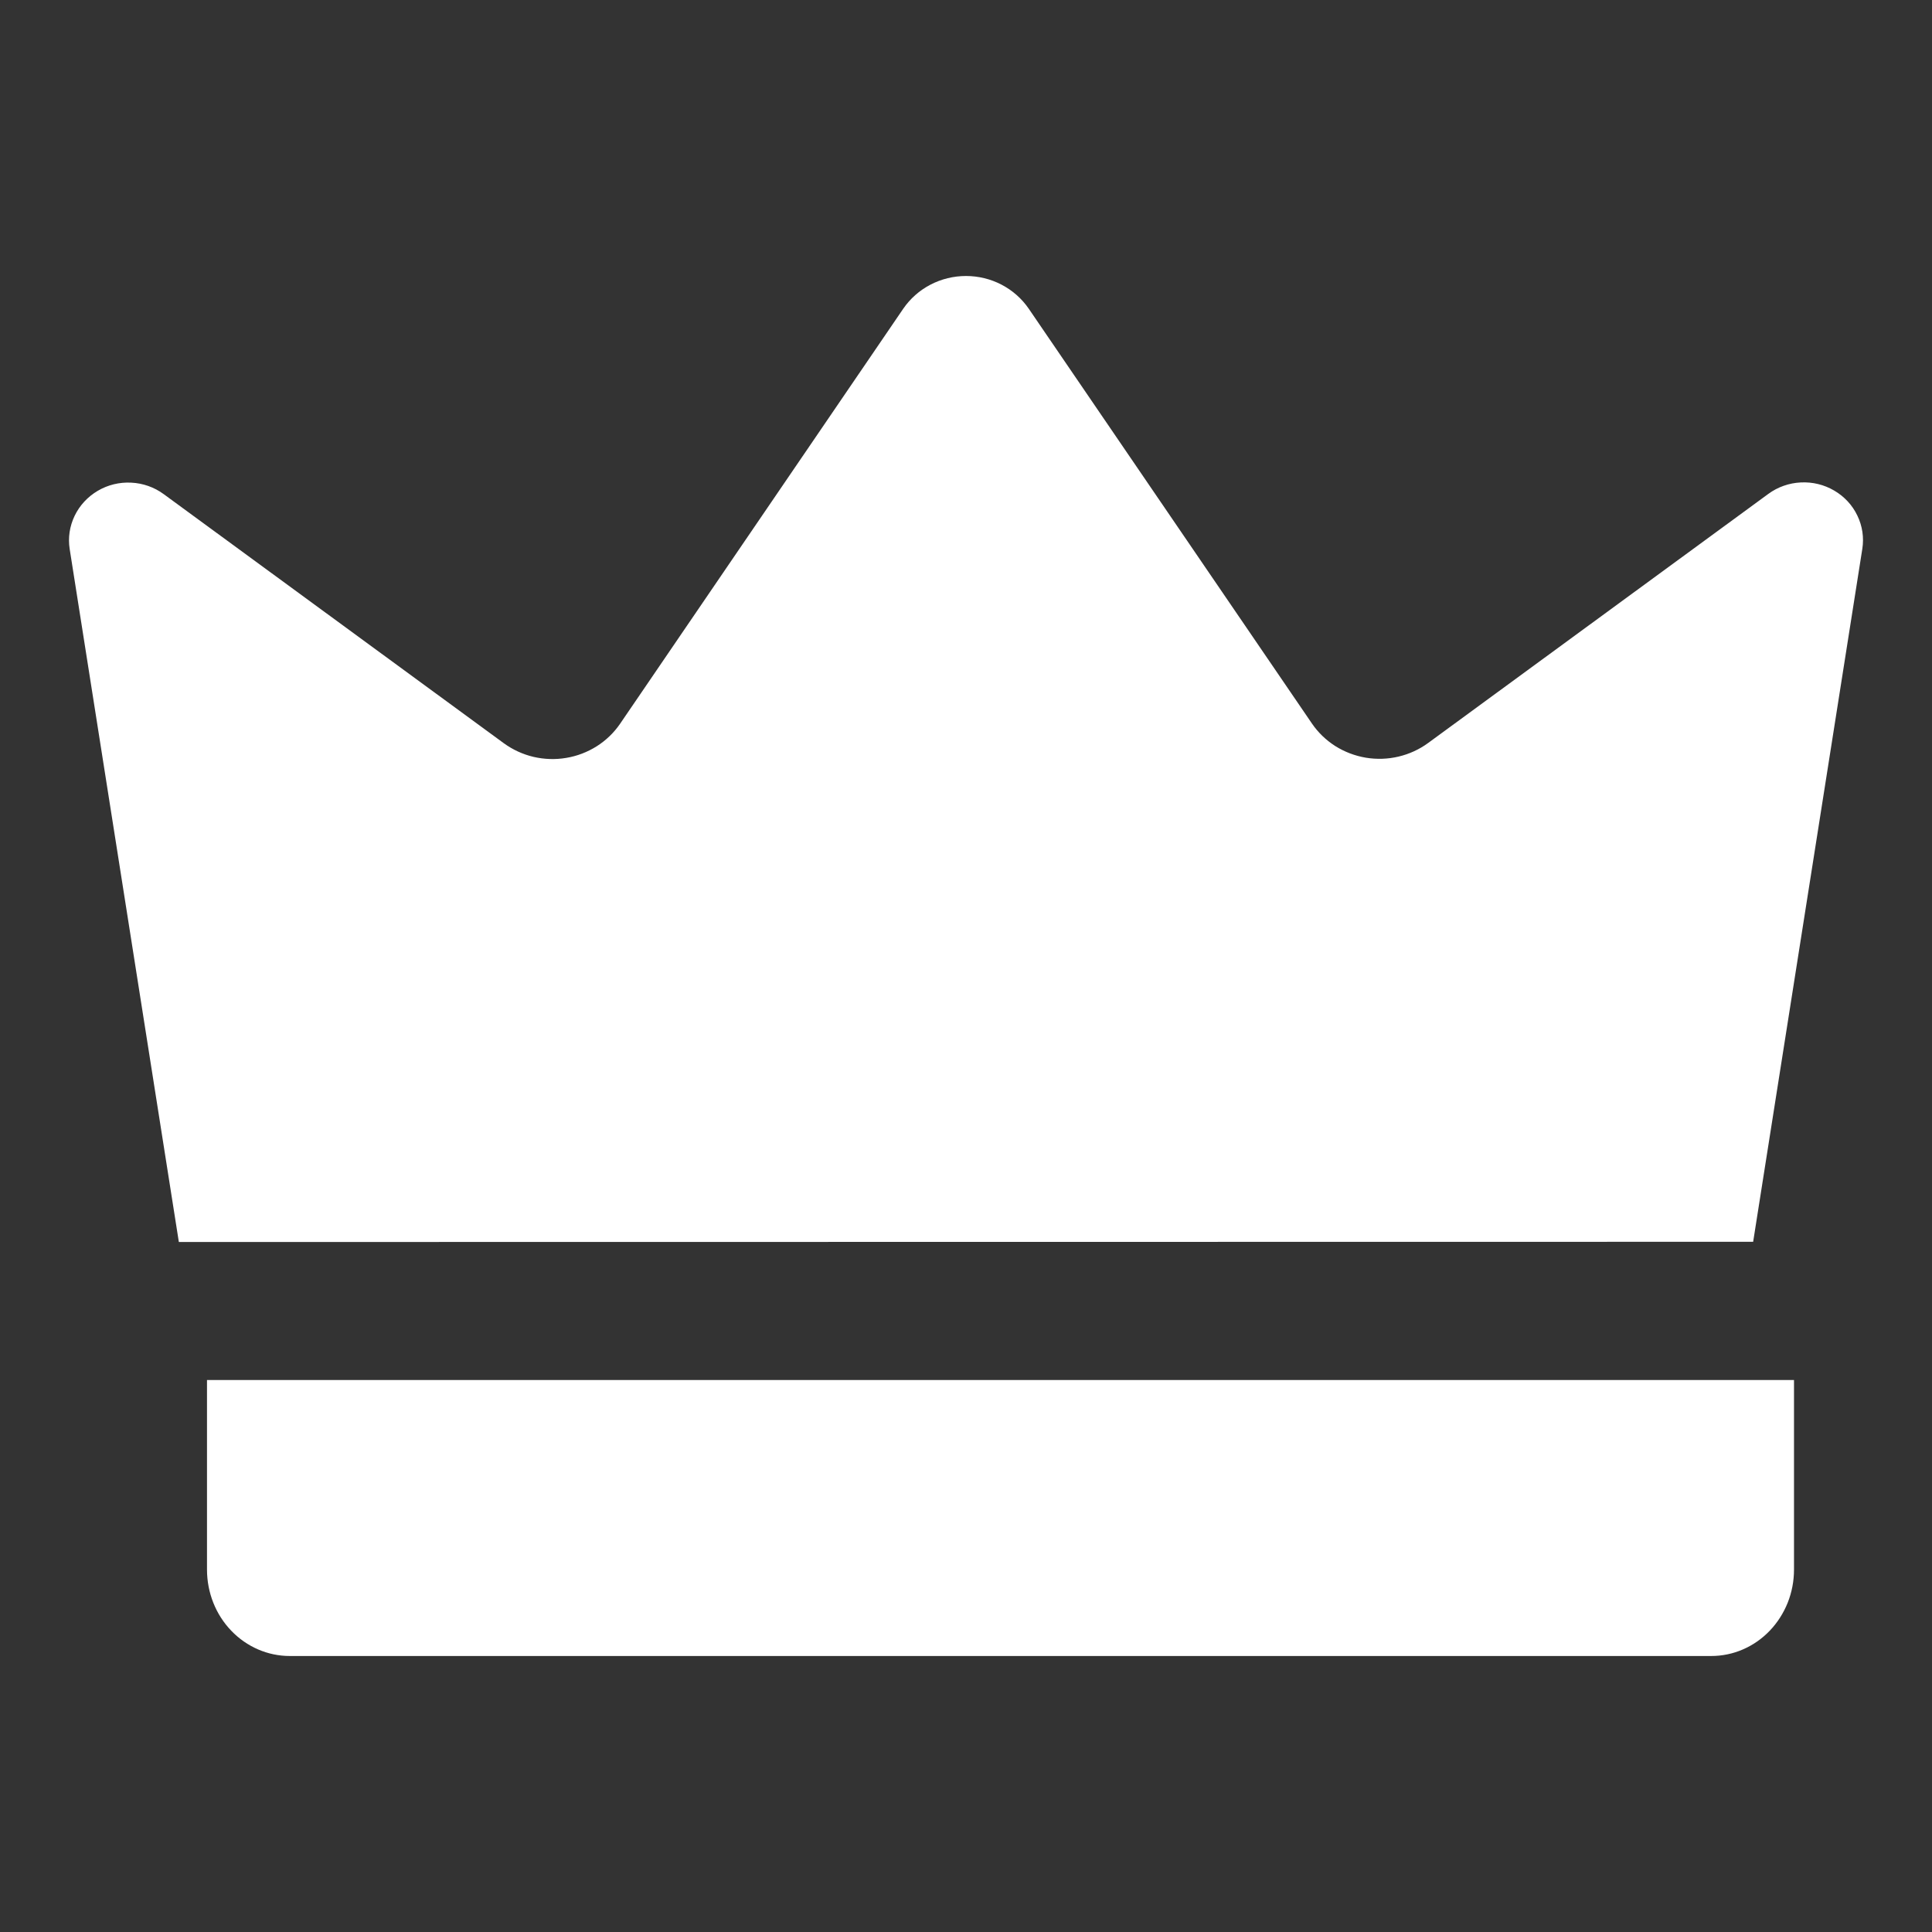
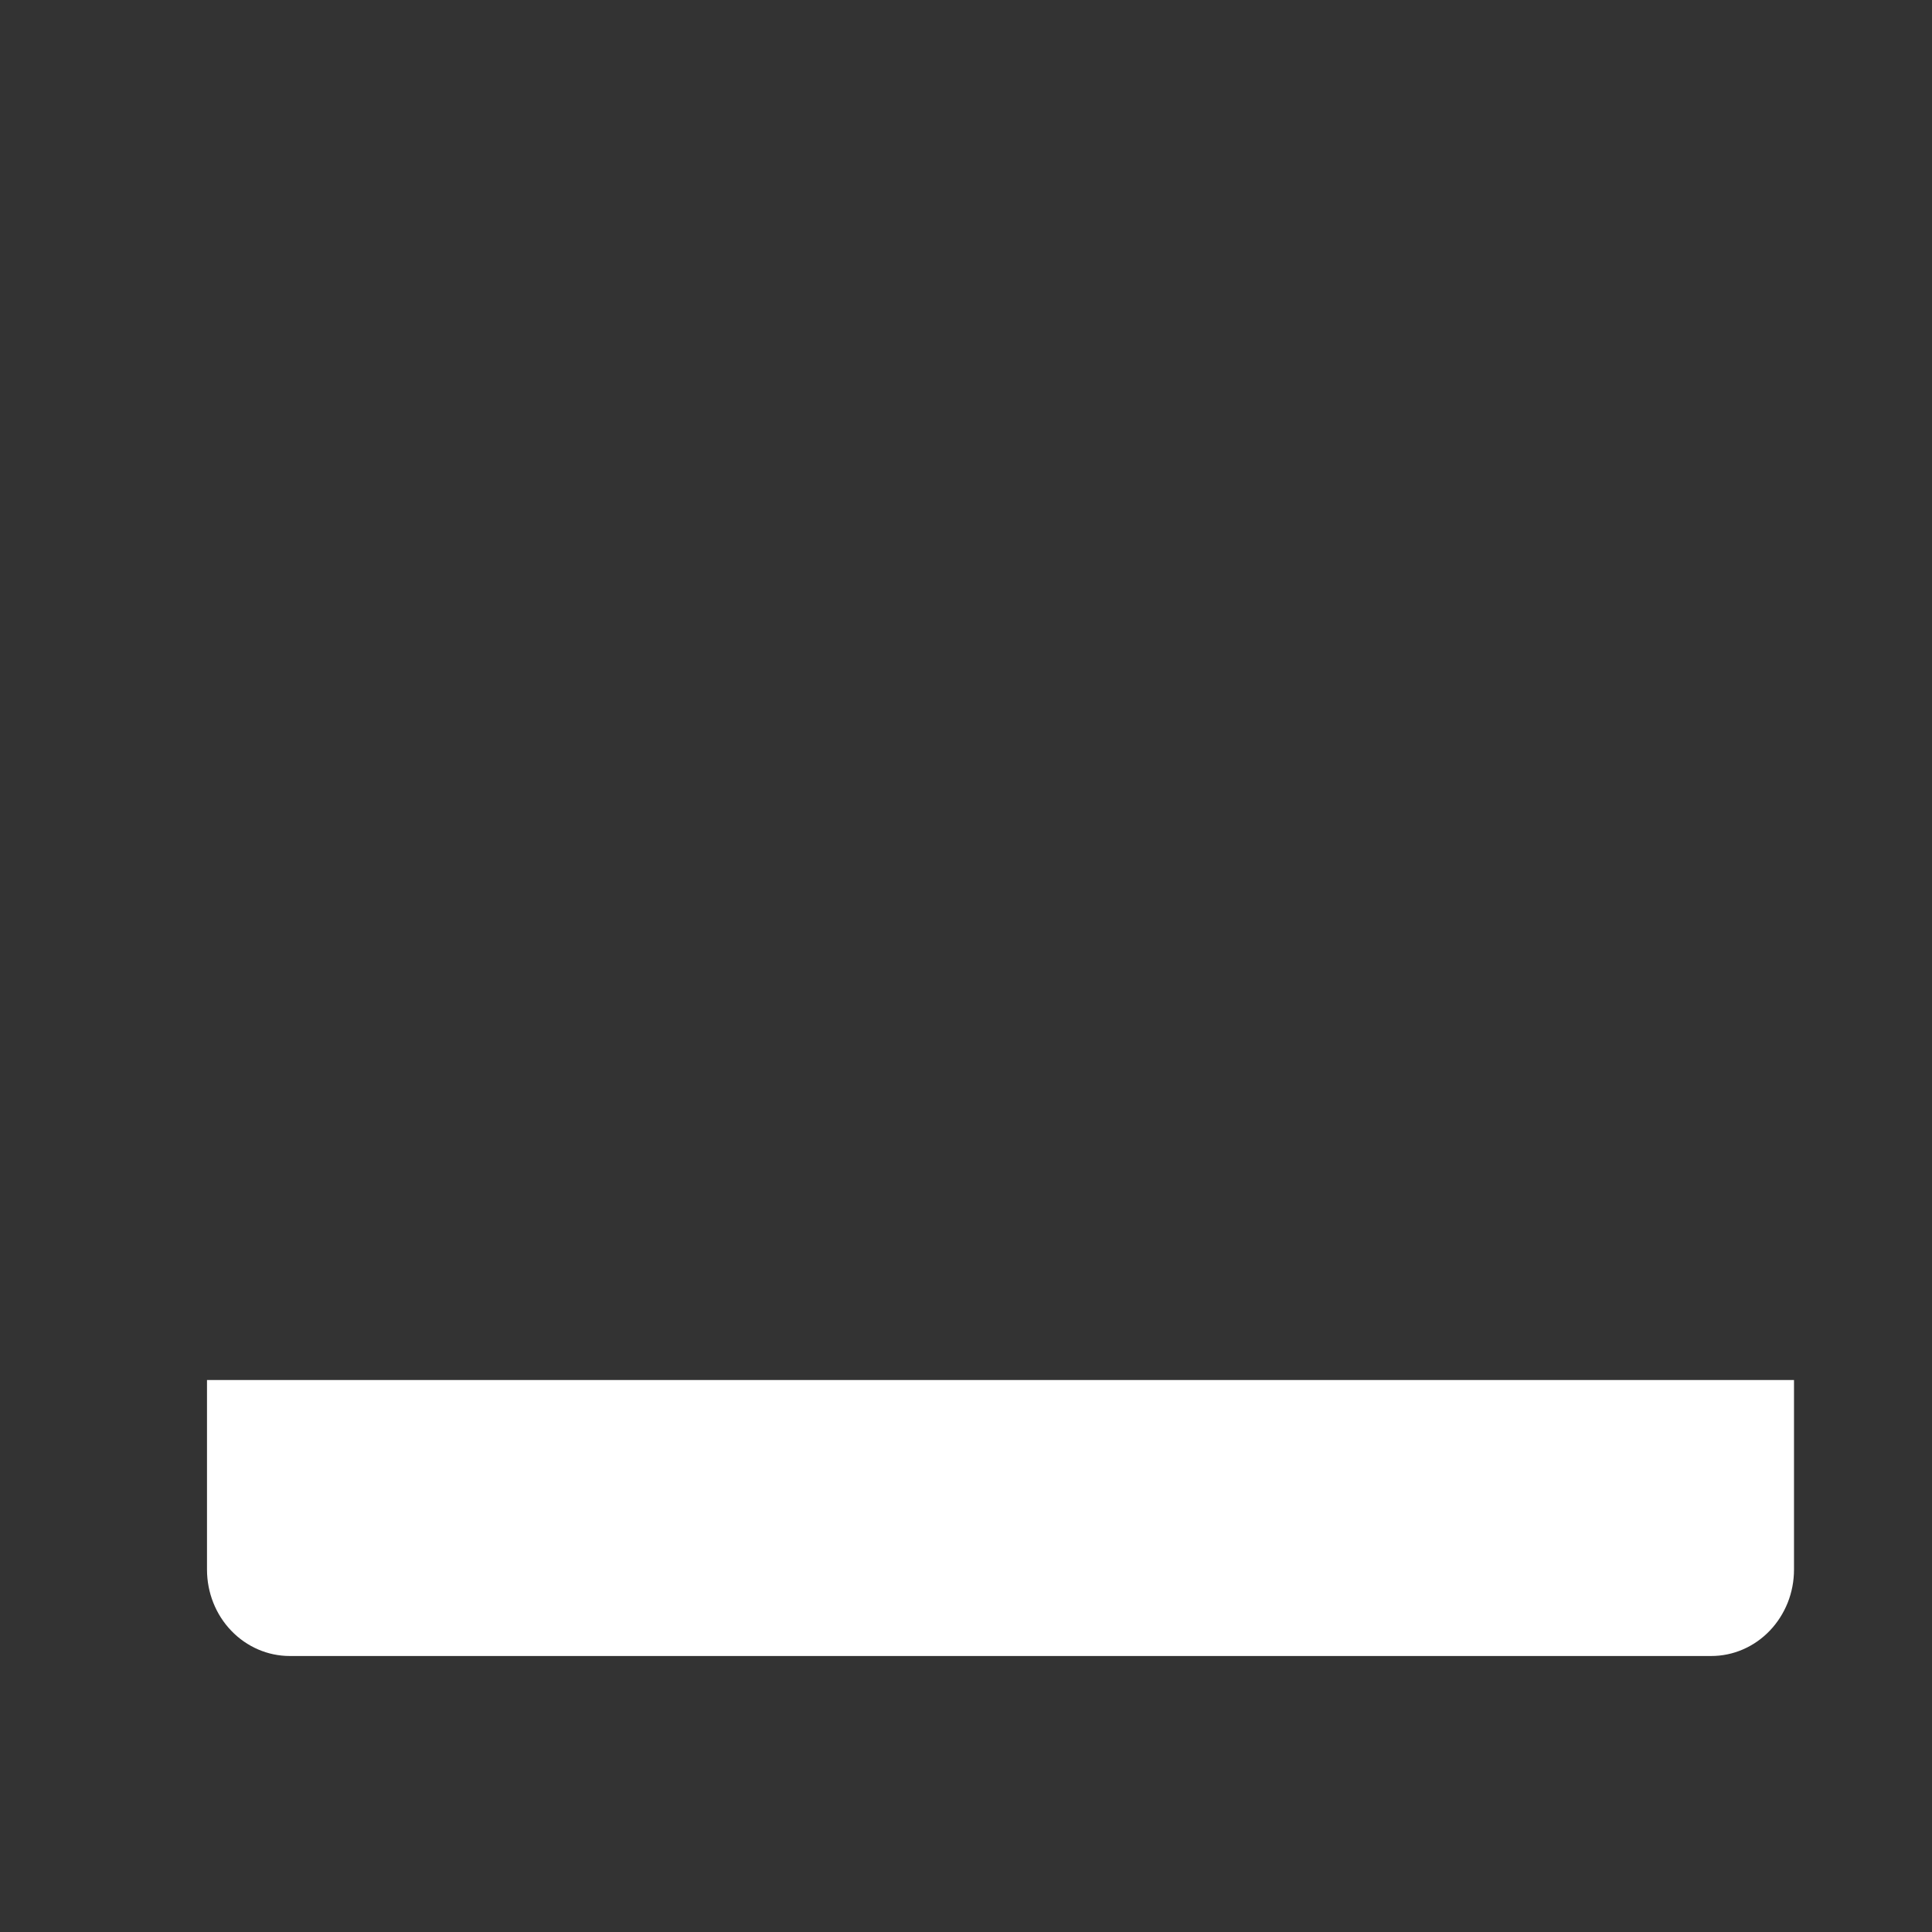
<svg xmlns="http://www.w3.org/2000/svg" width="28" height="28" viewBox="0 0 28 28" fill="none">
  <rect x="0" y="0" width="28" height="28" fill="#333333" stroke="none" />
-   <path d="M2.592 18C2.065 14.653 1.537 11.306 1.01 7.958C0.984 7.794 1.009 7.626 1.082 7.475C1.154 7.325 1.271 7.199 1.417 7.113C1.563 7.027 1.732 6.986 1.902 6.995C2.072 7.003 2.236 7.061 2.372 7.161L7.301 10.771C7.429 10.864 7.575 10.932 7.731 10.969C7.886 11.005 8.048 11.011 8.206 10.984C8.364 10.958 8.514 10.9 8.649 10.815C8.783 10.73 8.898 10.619 8.987 10.489L13.09 4.475C13.19 4.329 13.325 4.209 13.484 4.126C13.643 4.043 13.82 4 14 4C14.18 4 14.357 4.043 14.516 4.126C14.675 4.209 14.81 4.329 14.91 4.475L19.013 10.485C19.102 10.616 19.217 10.726 19.351 10.812C19.486 10.897 19.636 10.954 19.794 10.981C19.952 11.007 20.114 11.002 20.269 10.965C20.425 10.928 20.571 10.861 20.699 10.767L25.628 7.158C25.764 7.058 25.928 7 26.098 6.992C26.268 6.983 26.437 7.024 26.583 7.11C26.729 7.195 26.846 7.321 26.918 7.472C26.991 7.622 27.016 7.791 26.99 7.955C26.463 11.302 25.935 14.649 25.408 17.997L2.592 18Z" fill="white" />
  <path d="M3 20H26V22.748C26 22.913 25.969 23.076 25.909 23.227C25.848 23.379 25.76 23.517 25.649 23.633C25.537 23.75 25.405 23.842 25.259 23.905C25.114 23.968 24.958 24 24.8 24H4.2C3.881 24 3.576 23.868 3.351 23.633C3.126 23.399 3 23.08 3 22.748V20Z" fill="white" />
</svg>